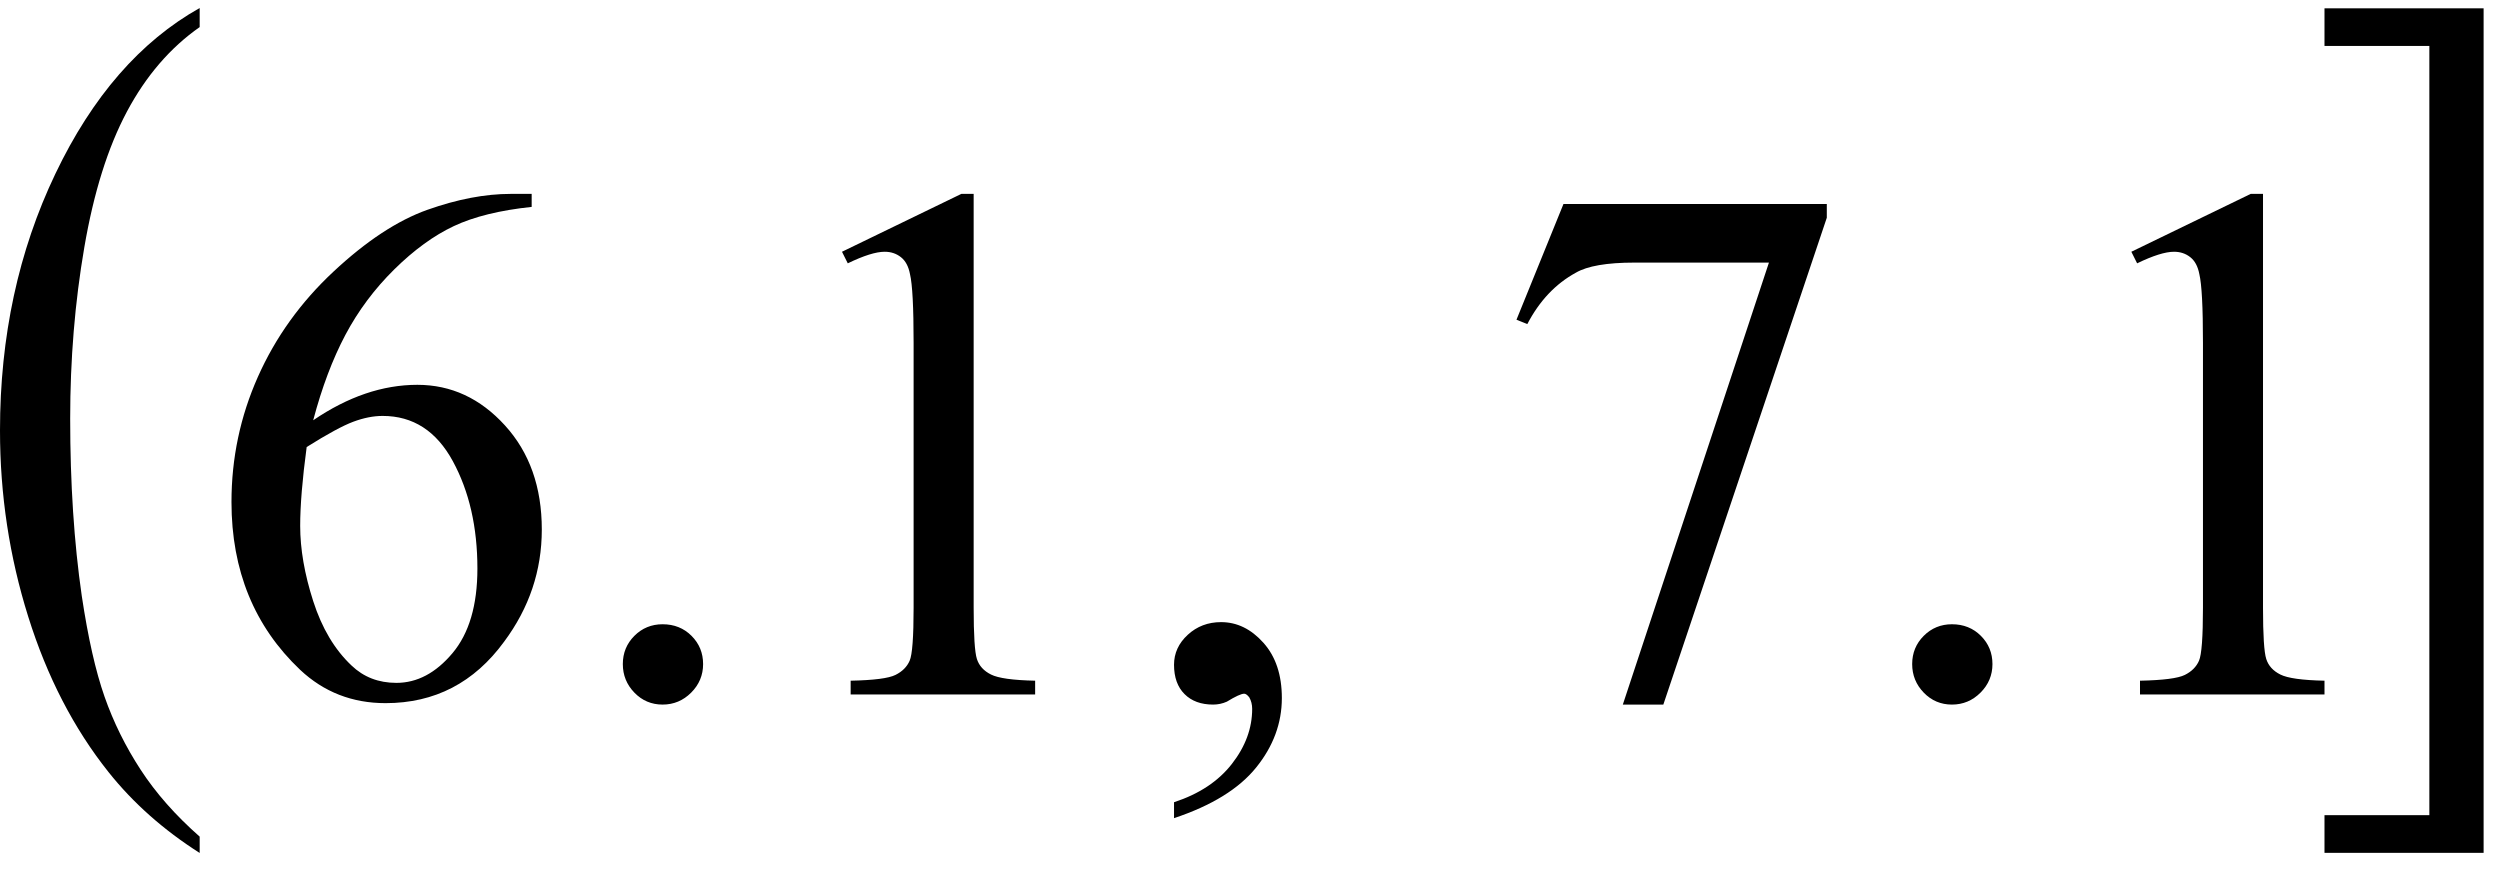
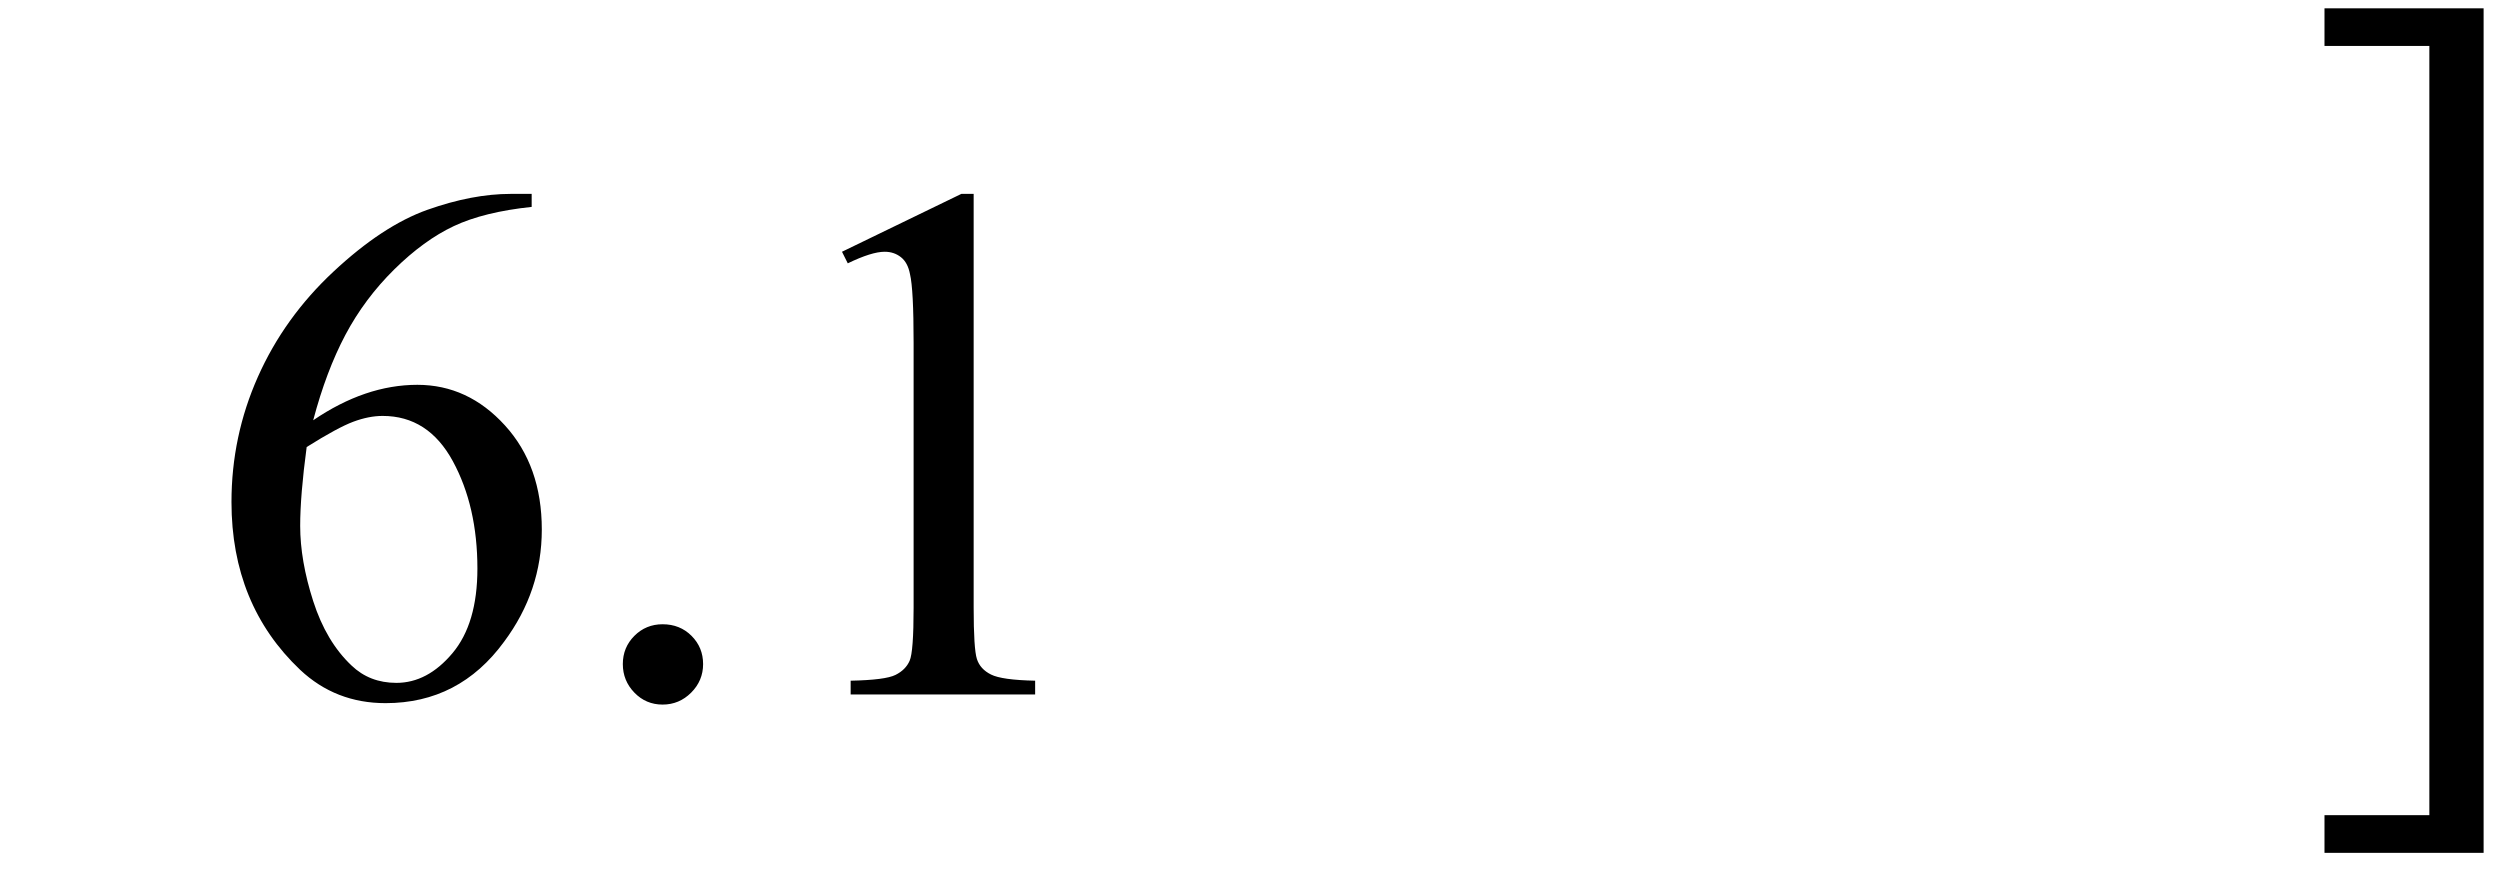
<svg xmlns="http://www.w3.org/2000/svg" stroke-dasharray="none" shape-rendering="auto" font-family="'Dialog'" width="54" text-rendering="auto" fill-opacity="1" contentScriptType="text/ecmascript" color-interpolation="auto" color-rendering="auto" preserveAspectRatio="xMidYMid meet" font-size="12" fill="black" stroke="black" image-rendering="auto" stroke-miterlimit="10" zoomAndPan="magnify" version="1.0" stroke-linecap="square" stroke-linejoin="miter" contentStyleType="text/css" font-style="normal" height="19" stroke-width="1" stroke-dashoffset="0" font-weight="normal" stroke-opacity="1">
  <defs id="genericDefs" />
  <g>
    <g text-rendering="optimizeLegibility" transform="translate(-0.656,14.126) matrix(1,0,0,1.256,0,0)" color-rendering="optimizeQuality" color-interpolation="linearRGB" image-rendering="optimizeQuality">
-       <path d="M4.969 3.141 L4.969 3.422 Q3.797 2.828 3 2.031 Q1.875 0.906 1.266 -0.641 Q0.656 -2.188 0.656 -3.844 Q0.656 -6.266 1.852 -8.258 Q3.047 -10.25 4.969 -11.109 L4.969 -10.781 Q4.016 -10.25 3.398 -9.328 Q2.781 -8.406 2.477 -6.992 Q2.172 -5.578 2.172 -4.047 Q2.172 -2.375 2.422 -1 Q2.625 0.078 2.914 0.734 Q3.203 1.391 3.695 1.992 Q4.188 2.594 4.969 3.141 Z" stroke="none" />
-     </g>
+       </g>
    <g text-rendering="optimizeLegibility" transform="translate(4.312,15)" color-rendering="optimizeQuality" color-interpolation="linearRGB" image-rendering="optimizeQuality">
      <path d="M7.172 -10.812 L7.172 -10.531 Q6.141 -10.422 5.492 -10.117 Q4.844 -9.812 4.203 -9.18 Q3.562 -8.547 3.148 -7.766 Q2.734 -6.984 2.453 -5.922 Q3.578 -6.688 4.703 -6.688 Q5.797 -6.688 6.594 -5.812 Q7.391 -4.938 7.391 -3.562 Q7.391 -2.234 6.578 -1.141 Q5.609 0.188 4.016 0.188 Q2.938 0.188 2.172 -0.531 Q0.688 -1.938 0.688 -4.156 Q0.688 -5.578 1.258 -6.859 Q1.828 -8.141 2.891 -9.133 Q3.953 -10.125 4.922 -10.469 Q5.891 -10.812 6.719 -10.812 L7.172 -10.812 ZM2.312 -5.344 Q2.172 -4.297 2.172 -3.641 Q2.172 -2.891 2.453 -2.016 Q2.734 -1.141 3.281 -0.625 Q3.672 -0.25 4.25 -0.25 Q4.922 -0.25 5.461 -0.891 Q6 -1.531 6 -2.719 Q6 -4.062 5.469 -5.039 Q4.938 -6.016 3.953 -6.016 Q3.656 -6.016 3.32 -5.891 Q2.984 -5.766 2.312 -5.344 ZM10 -1.516 Q10.375 -1.516 10.625 -1.266 Q10.875 -1.016 10.875 -0.656 Q10.875 -0.297 10.617 -0.039 Q10.359 0.219 10 0.219 Q9.641 0.219 9.391 -0.039 Q9.141 -0.297 9.141 -0.656 Q9.141 -1.016 9.391 -1.266 Q9.641 -1.516 10 -1.516 ZM13.875 -9.562 L16.453 -10.812 L16.719 -10.812 L16.719 -1.875 Q16.719 -0.984 16.789 -0.766 Q16.859 -0.547 17.094 -0.43 Q17.328 -0.312 18.047 -0.297 L18.047 0 L14.062 0 L14.062 -0.297 Q14.812 -0.312 15.031 -0.422 Q15.25 -0.531 15.336 -0.727 Q15.422 -0.922 15.422 -1.875 L15.422 -7.594 Q15.422 -8.75 15.344 -9.078 Q15.297 -9.328 15.148 -9.445 Q15 -9.562 14.797 -9.562 Q14.516 -9.562 14 -9.312 L13.875 -9.562 Z" stroke="none" />
    </g>
    <g text-rendering="optimizeLegibility" transform="translate(24.5,15)" color-rendering="optimizeQuality" color-interpolation="linearRGB" image-rendering="optimizeQuality">
-       <path d="M0.859 2.672 L0.859 2.328 Q1.672 2.062 2.109 1.5 Q2.547 0.938 2.547 0.312 Q2.547 0.172 2.484 0.062 Q2.422 -0.016 2.375 -0.016 Q2.281 -0.016 2 0.156 Q1.859 0.219 1.703 0.219 Q1.312 0.219 1.086 -0.008 Q0.859 -0.234 0.859 -0.641 Q0.859 -1.016 1.156 -1.289 Q1.453 -1.562 1.875 -1.562 Q2.391 -1.562 2.789 -1.117 Q3.188 -0.672 3.188 0.078 Q3.188 0.891 2.633 1.578 Q2.078 2.266 0.859 2.672 Z" stroke="none" />
-     </g>
+       </g>
    <g text-rendering="optimizeLegibility" transform="translate(32.162,15)" color-rendering="optimizeQuality" color-interpolation="linearRGB" image-rendering="optimizeQuality">
-       <path d="M1.609 -10.594 L7.297 -10.594 L7.297 -10.297 L3.766 0.219 L2.891 0.219 L6.047 -9.328 L3.141 -9.328 Q2.25 -9.328 1.875 -9.109 Q1.219 -8.75 0.828 -8 L0.594 -8.094 L1.609 -10.594 ZM10 -1.516 Q10.375 -1.516 10.625 -1.266 Q10.875 -1.016 10.875 -0.656 Q10.875 -0.297 10.617 -0.039 Q10.359 0.219 10 0.219 Q9.641 0.219 9.391 -0.039 Q9.141 -0.297 9.141 -0.656 Q9.141 -1.016 9.391 -1.266 Q9.641 -1.516 10 -1.516 ZM13.875 -9.562 L16.453 -10.812 L16.719 -10.812 L16.719 -1.875 Q16.719 -0.984 16.789 -0.766 Q16.859 -0.547 17.094 -0.43 Q17.328 -0.312 18.047 -0.297 L18.047 0 L14.062 0 L14.062 -0.297 Q14.812 -0.312 15.031 -0.422 Q15.25 -0.531 15.336 -0.727 Q15.422 -0.922 15.422 -1.875 L15.422 -7.594 Q15.422 -8.75 15.344 -9.078 Q15.297 -9.328 15.148 -9.445 Q15 -9.562 14.797 -9.562 Q14.516 -9.562 14 -9.312 L13.875 -9.562 Z" stroke="none" />
-     </g>
+       </g>
    <g text-rendering="optimizeLegibility" transform="translate(49.615,14.277) matrix(1,0,0,1.3,0,0)" color-rendering="optimizeQuality" color-interpolation="linearRGB" image-rendering="optimizeQuality">
      <path d="M0.594 -10.844 L4.031 -10.844 L4.031 3.188 L0.594 3.188 L0.594 2.562 L2.859 2.562 L2.859 -10.219 L0.594 -10.219 L0.594 -10.844 Z" stroke="none" />
    </g>
  </g>
</svg>